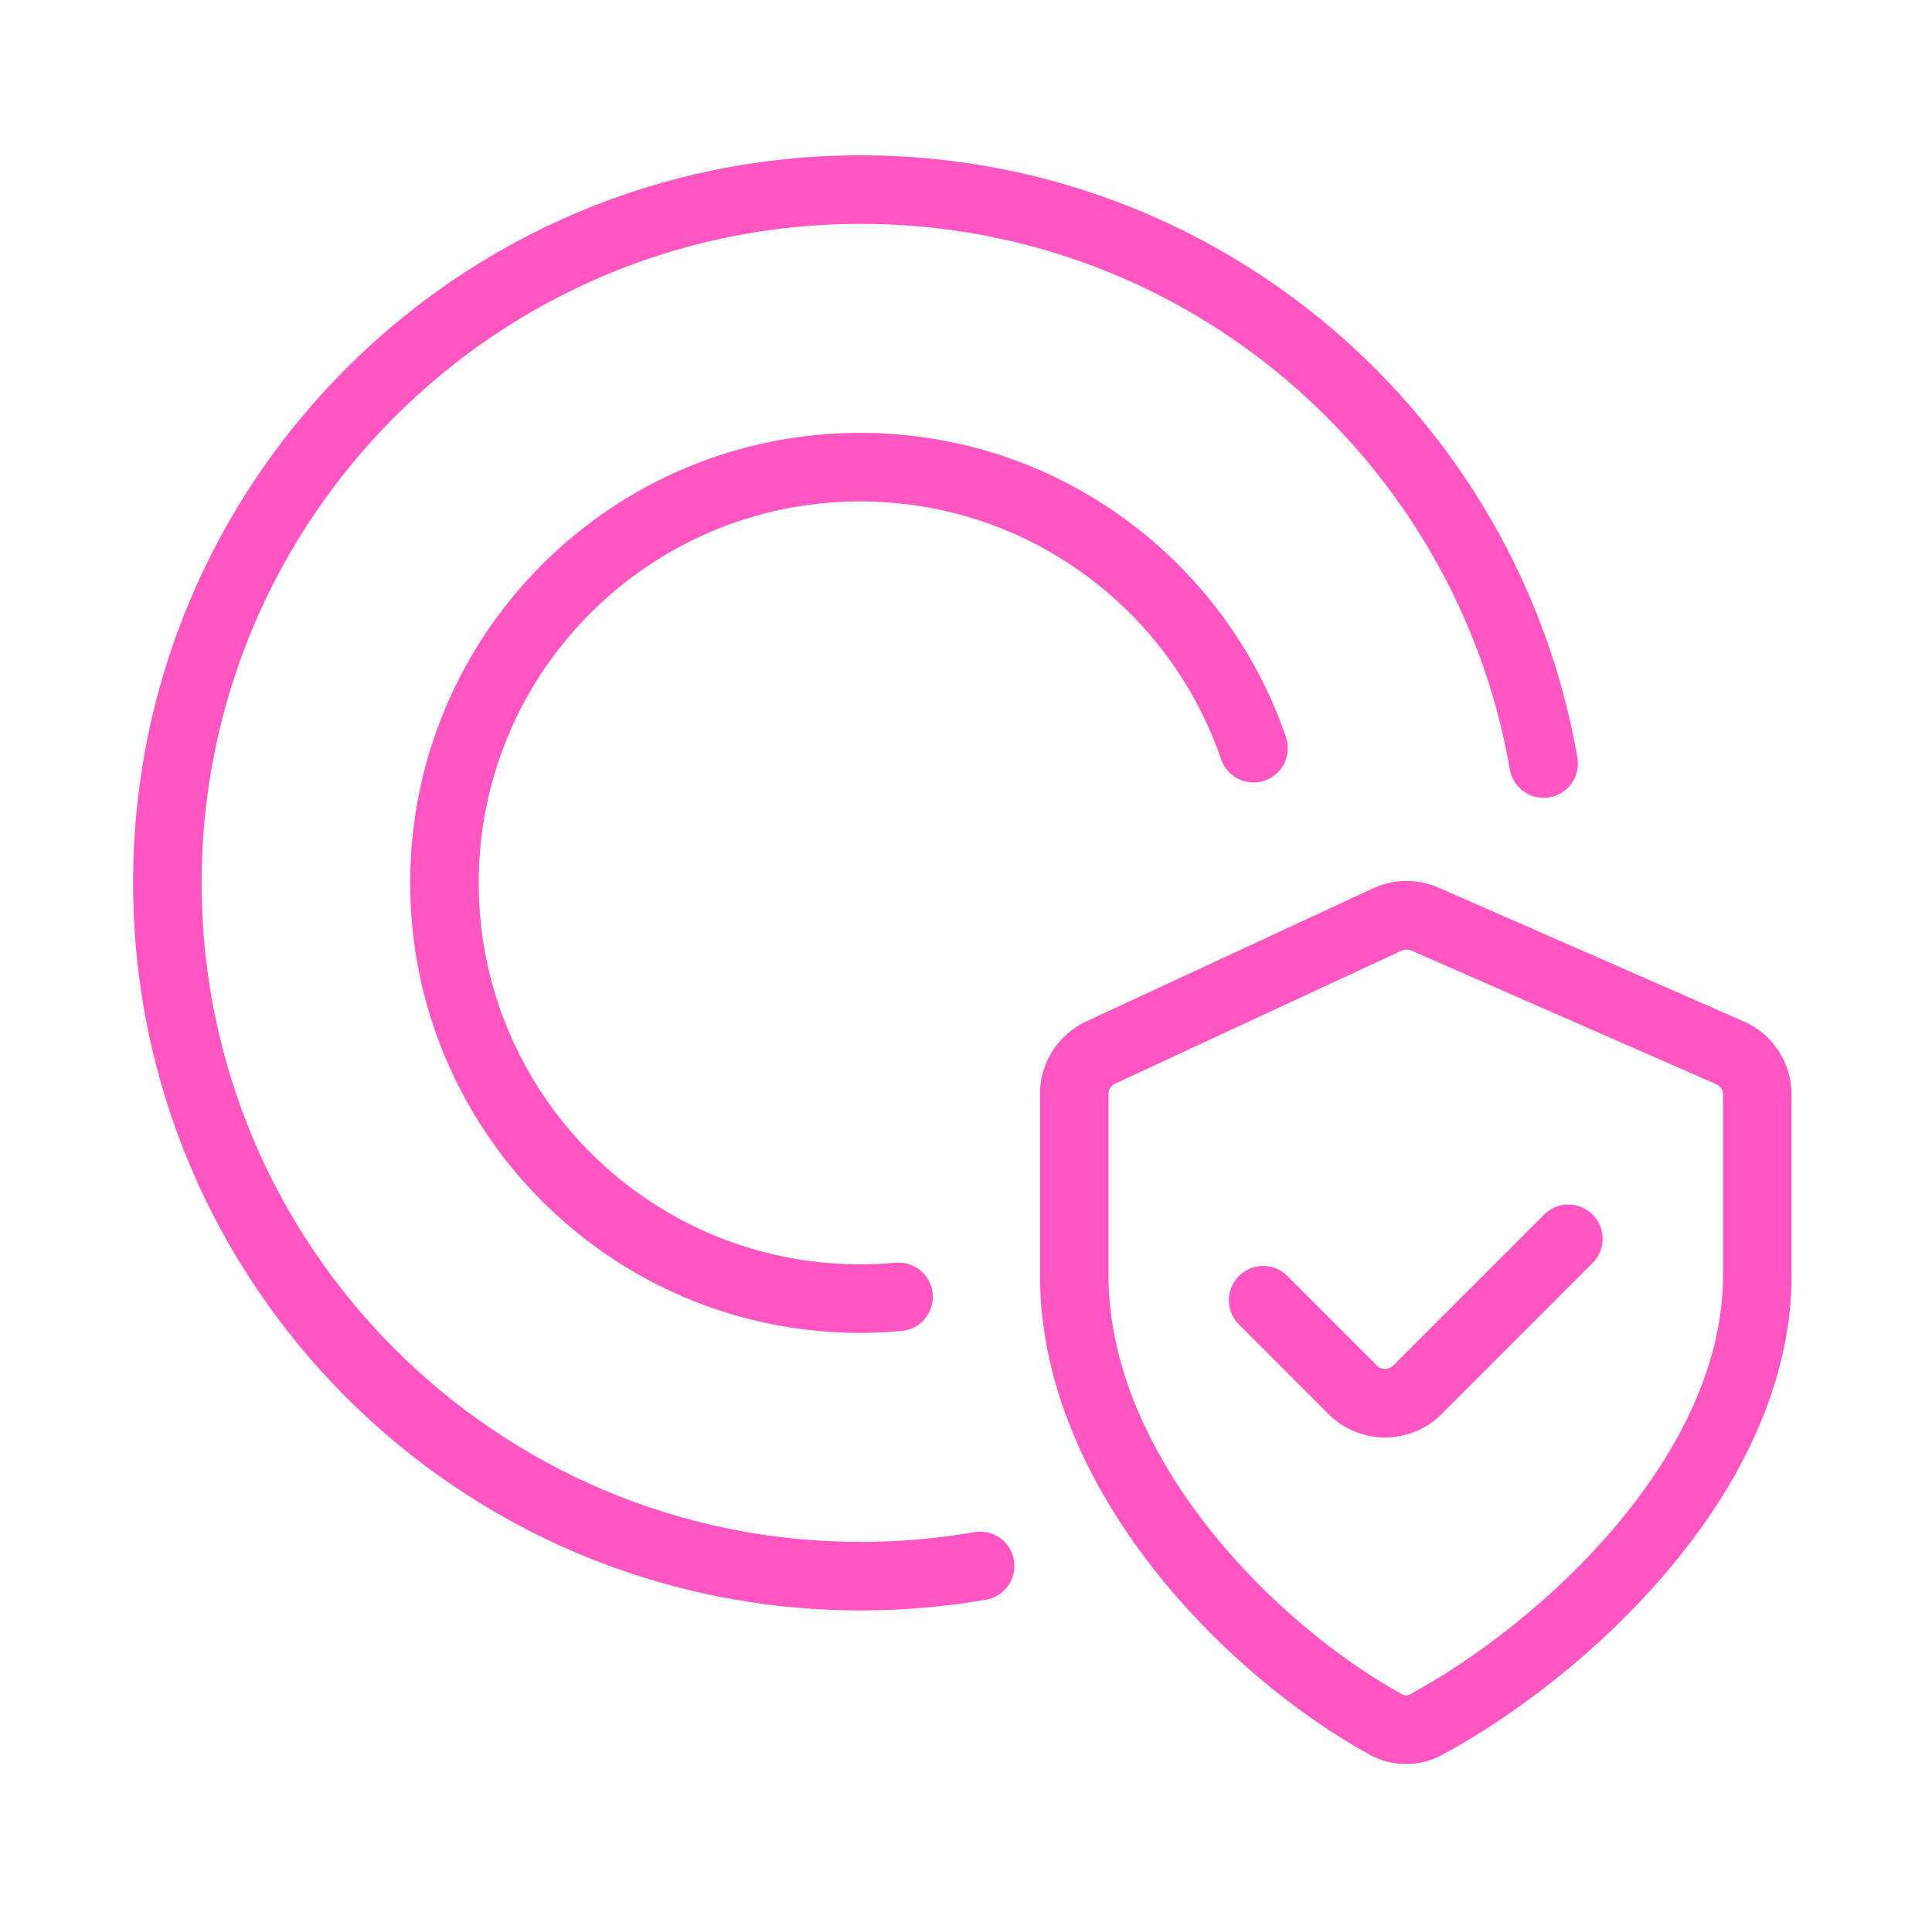
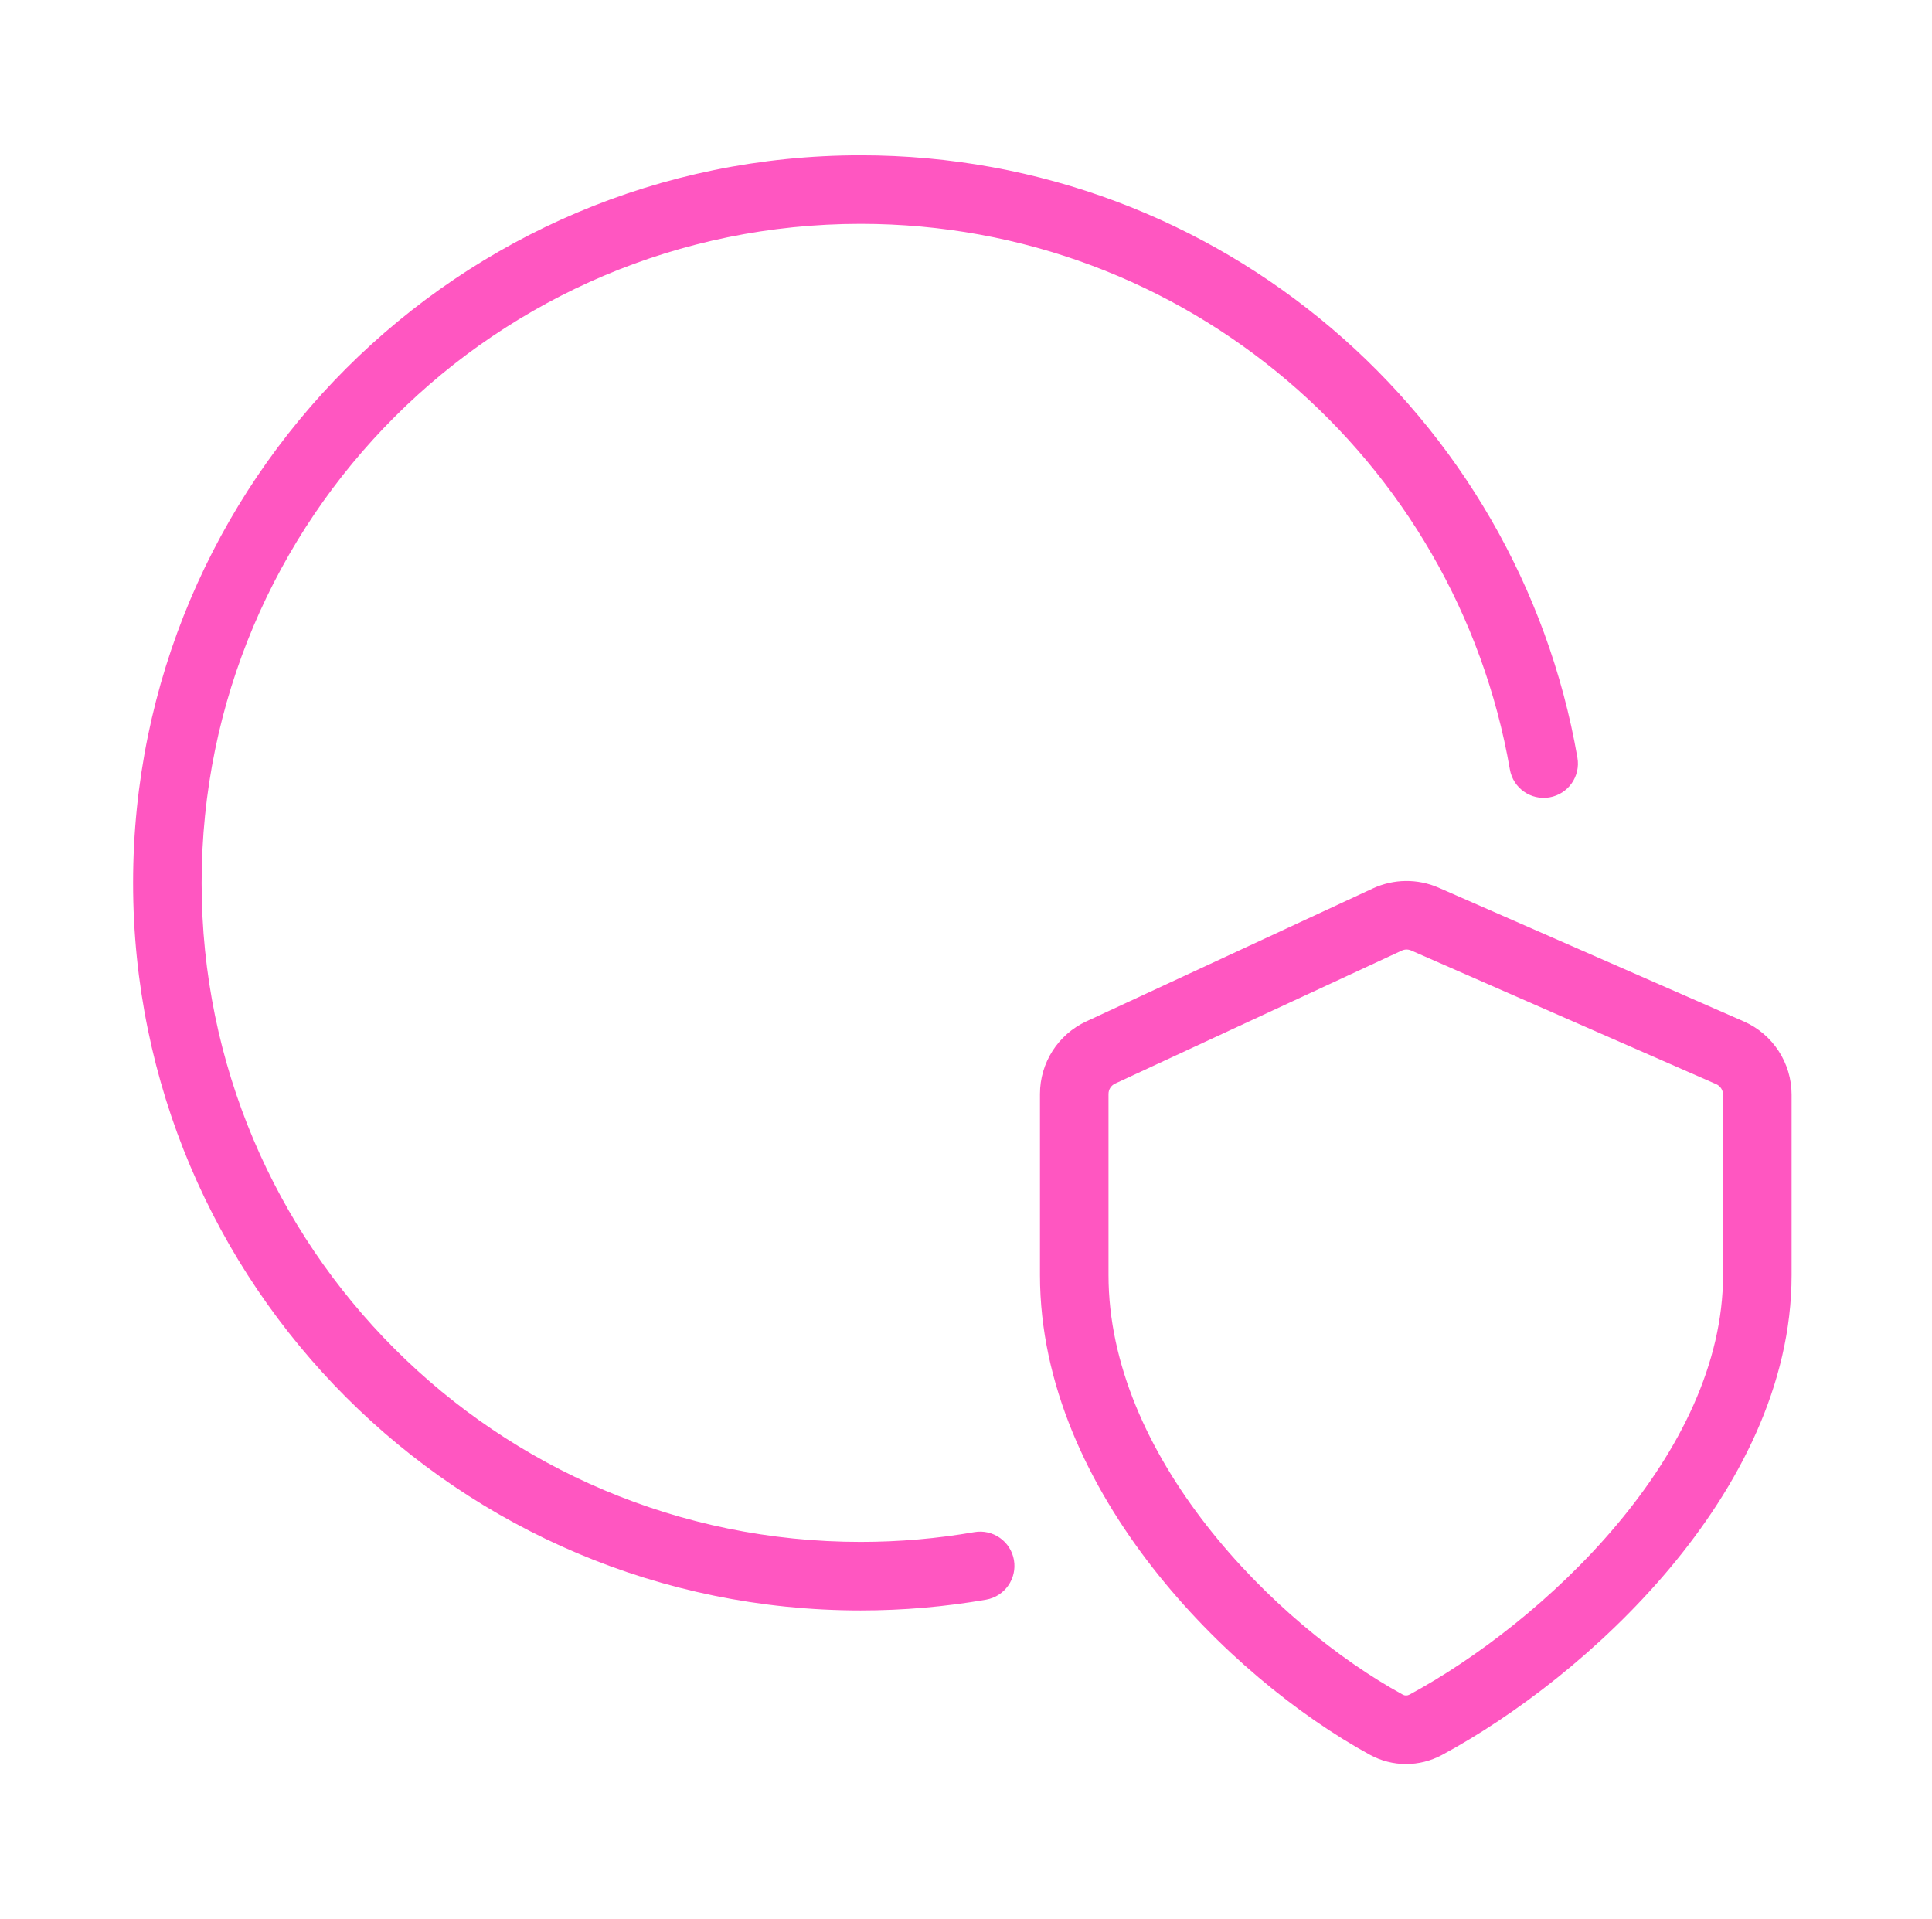
<svg xmlns="http://www.w3.org/2000/svg" width="151" height="150" viewBox="0 0 151 150" fill="none">
  <g id="Copyright Protection">
    <g id="Copyright Protection_2">
      <path d="M15.759 68.999C15.759 40.554 38.819 17.494 67.264 17.494C92.684 17.494 113.808 35.913 118.008 60.134C118.261 61.591 119.648 62.568 121.105 62.315C122.563 62.062 123.54 60.676 123.287 59.218C118.649 32.475 95.334 12.137 67.264 12.137C35.86 12.137 10.402 37.595 10.402 68.999C10.402 100.402 35.86 125.86 67.264 125.86C70.604 125.86 73.88 125.572 77.066 125.018C78.523 124.765 79.499 123.378 79.246 121.92C78.993 120.463 77.606 119.487 76.148 119.74C73.264 120.241 70.296 120.503 67.264 120.503C38.819 120.503 15.759 97.444 15.759 68.999Z" fill="#FF56C1" />
-       <path d="M37.416 68.999C37.416 52.534 50.763 39.187 67.227 39.187C80.307 39.187 91.426 47.612 95.44 59.34C95.919 60.74 97.442 61.486 98.842 61.007C100.241 60.528 100.988 59.005 100.508 57.605C95.776 43.778 82.667 33.83 67.227 33.83C47.804 33.83 32.059 49.575 32.059 68.999C32.059 88.422 47.804 104.167 67.227 104.167C68.32 104.167 69.403 104.117 70.472 104.019C71.945 103.885 73.03 102.581 72.895 101.108C72.76 99.635 71.457 98.55 69.983 98.685C69.076 98.768 68.157 98.81 67.227 98.81C50.763 98.81 37.416 85.463 37.416 68.999Z" fill="#FF56C1" />
-       <path d="M124.474 94.922C125.52 95.969 125.52 97.665 124.474 98.71L112.673 110.512C110.232 112.953 106.275 112.953 103.834 110.512L96.832 103.509C95.786 102.463 95.786 100.767 96.832 99.721C97.878 98.675 99.574 98.675 100.62 99.721L107.622 106.724C107.971 107.072 108.536 107.072 108.885 106.724L120.686 94.922C121.732 93.876 123.428 93.876 124.474 94.922Z" fill="#FF56C1" />
      <path fill-rule="evenodd" clip-rule="evenodd" d="M112.442 69.375C110.8 68.656 108.928 68.676 107.302 69.43L84.9 79.826C82.693 80.85 81.281 83.062 81.281 85.495V99.655C81.281 108.203 85.087 116.11 90.089 122.519C95.097 128.937 101.479 134.081 107.066 137.139C108.832 138.105 110.946 138.1 112.703 137.152C118.361 134.102 125.113 128.991 130.481 122.592C135.831 116.214 140.026 108.288 140.026 99.655V85.55C140.026 83.069 138.558 80.821 136.285 79.825L112.442 69.375ZM109.557 74.29C109.789 74.182 110.057 74.179 110.291 74.282L134.134 84.731C134.458 84.874 134.669 85.195 134.669 85.55V99.655C134.669 106.55 131.291 113.291 126.376 119.149C121.479 124.987 115.273 129.681 110.161 132.437C109.986 132.531 109.797 132.527 109.638 132.439C104.677 129.725 98.862 125.053 94.312 119.223C89.755 113.385 86.638 106.611 86.638 99.655V85.495C86.638 85.147 86.84 84.832 87.155 84.685L109.557 74.29Z" fill="#FF56C1" />
    </g>
  </g>
</svg>